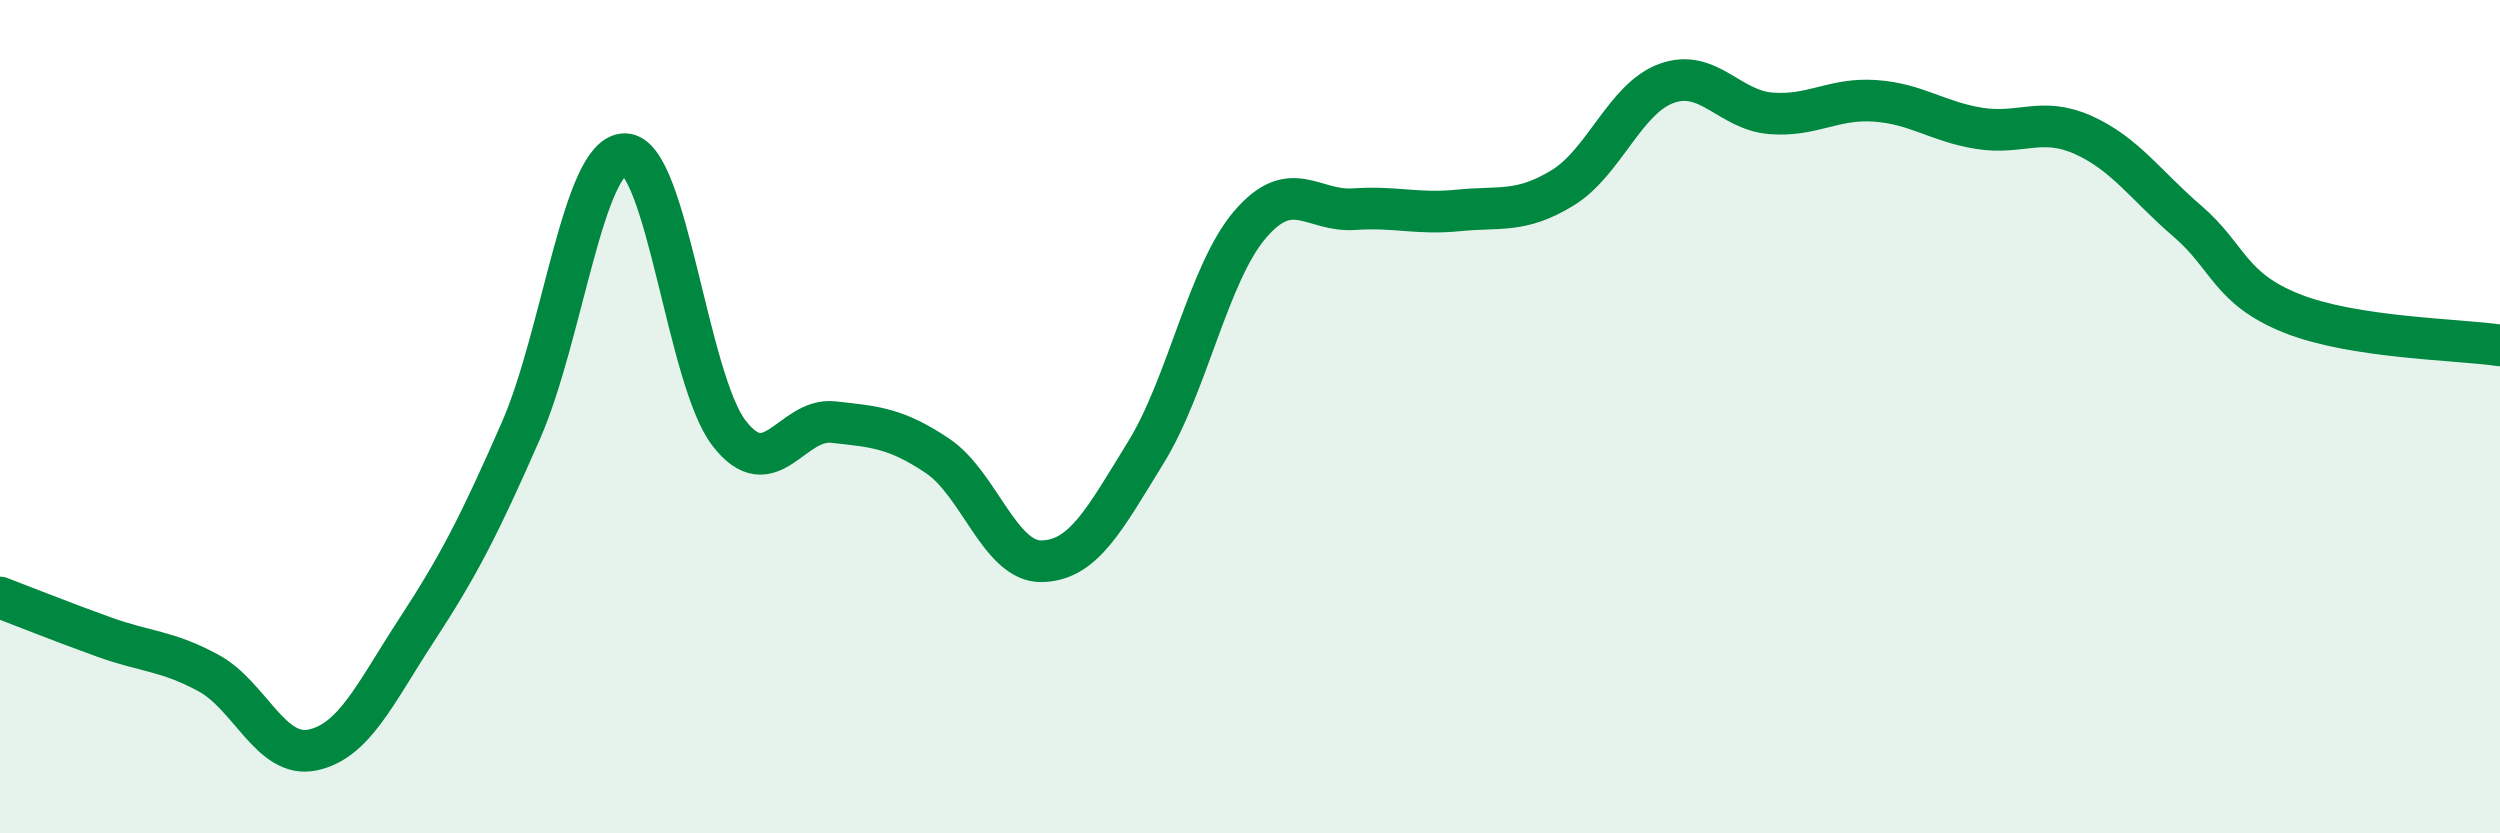
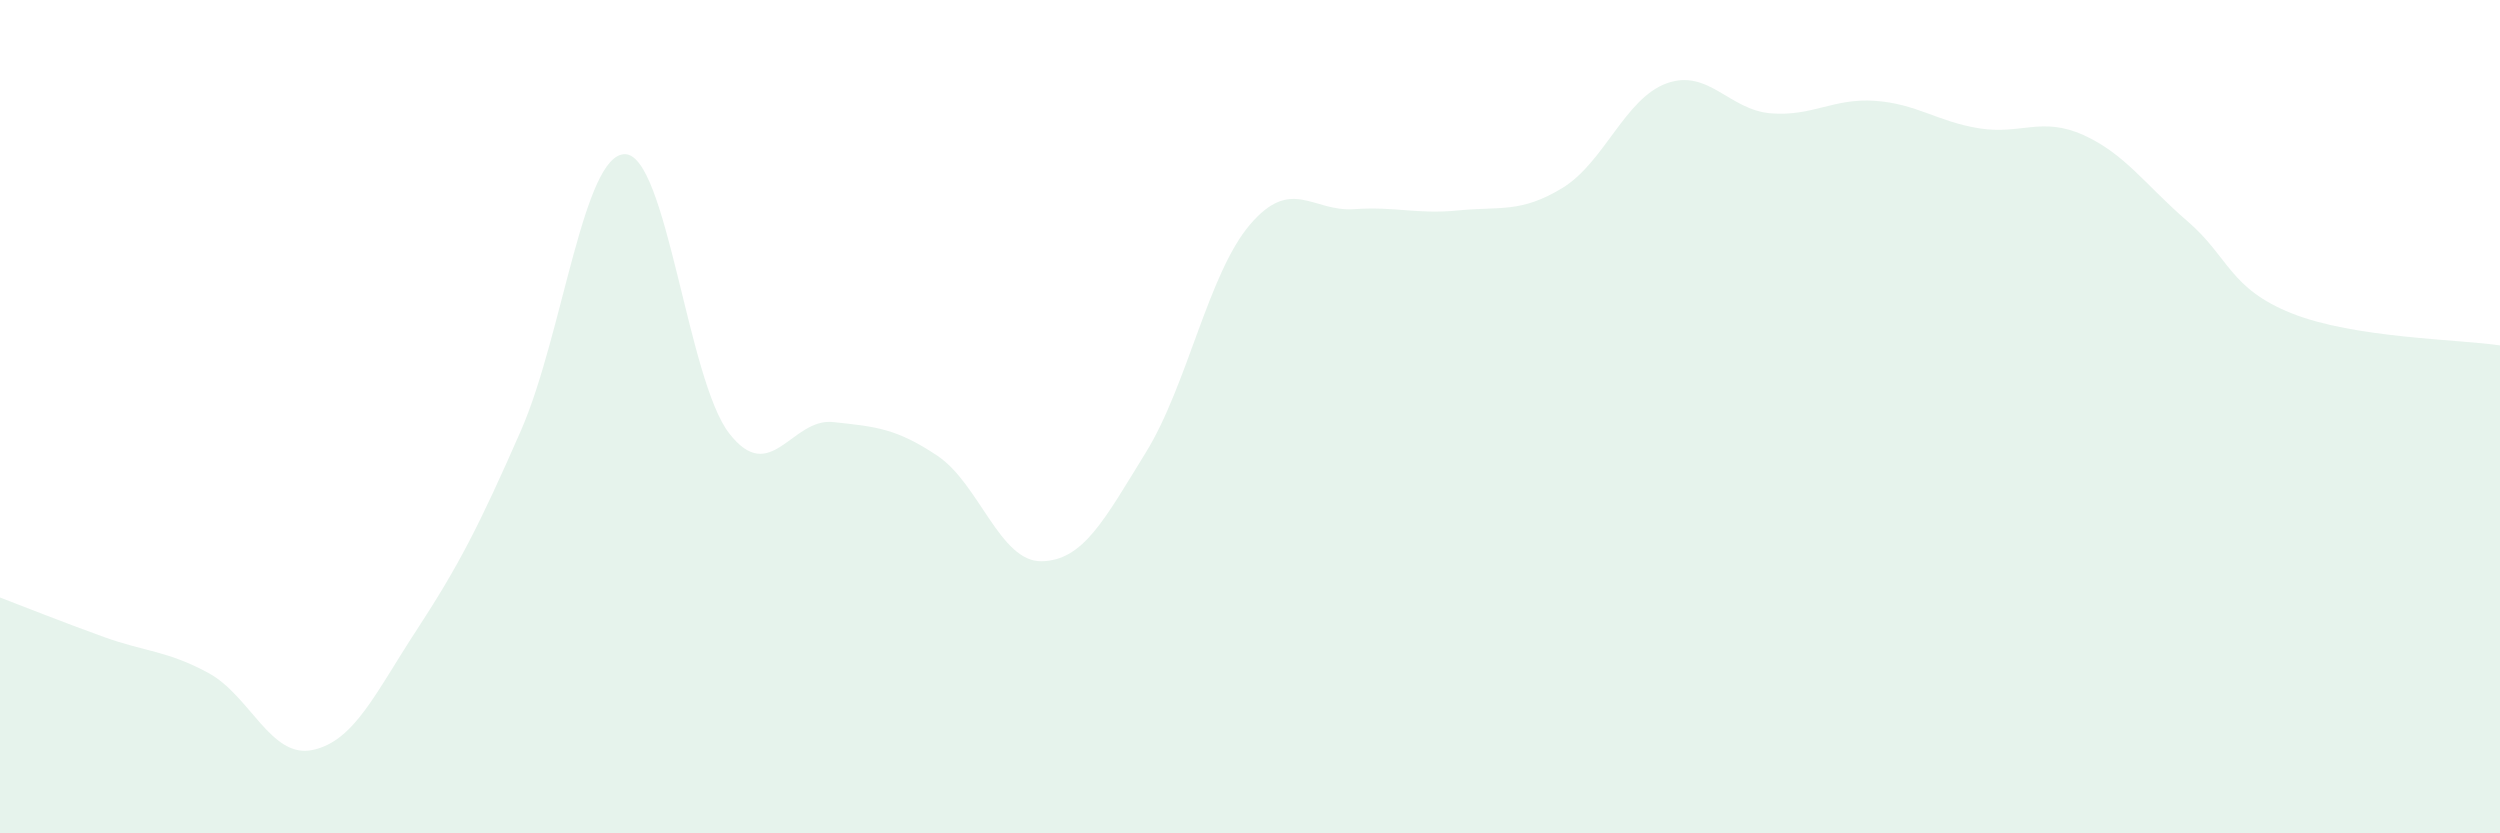
<svg xmlns="http://www.w3.org/2000/svg" width="60" height="20" viewBox="0 0 60 20">
  <path d="M 0,14.34 C 0.5,14.53 1.5,14.93 2.5,15.29 C 3.5,15.65 4,15.61 5,16.15 C 6,16.69 6.5,18.21 7.5,18 C 8.5,17.79 9,16.65 10,15.12 C 11,13.59 11.5,12.62 12.5,10.34 C 13.5,8.06 14,3.69 15,3.7 C 16,3.71 16.5,9.11 17.5,10.4 C 18.5,11.69 19,10.02 20,10.13 C 21,10.24 21.5,10.27 22.5,10.94 C 23.5,11.61 24,13.49 25,13.47 C 26,13.45 26.5,12.48 27.5,10.86 C 28.5,9.24 29,6.56 30,5.39 C 31,4.22 31.5,5.09 32.5,5.02 C 33.5,4.95 34,5.15 35,5.05 C 36,4.95 36.5,5.12 37.5,4.51 C 38.5,3.9 39,2.36 40,2 C 41,1.64 41.5,2.64 42.5,2.72 C 43.5,2.8 44,2.35 45,2.42 C 46,2.49 46.5,2.92 47.5,3.08 C 48.5,3.24 49,2.79 50,3.24 C 51,3.69 51.5,4.45 52.5,5.31 C 53.5,6.17 53.5,6.92 55,7.52 C 56.5,8.12 59,8.14 60,8.29L60 20L0 20Z" fill="#008740" opacity="0.1" stroke-linecap="round" stroke-linejoin="round" />
-   <path d="M 0,14.34 C 0.5,14.53 1.5,14.93 2.5,15.29 C 3.5,15.65 4,15.61 5,16.15 C 6,16.69 6.5,18.21 7.5,18 C 8.5,17.79 9,16.65 10,15.12 C 11,13.59 11.5,12.62 12.5,10.34 C 13.5,8.06 14,3.69 15,3.7 C 16,3.71 16.5,9.11 17.5,10.4 C 18.5,11.69 19,10.02 20,10.13 C 21,10.24 21.5,10.27 22.5,10.94 C 23.5,11.61 24,13.49 25,13.47 C 26,13.45 26.5,12.48 27.5,10.86 C 28.5,9.24 29,6.56 30,5.39 C 31,4.22 31.5,5.09 32.5,5.02 C 33.5,4.95 34,5.15 35,5.05 C 36,4.95 36.5,5.12 37.5,4.51 C 38.5,3.9 39,2.36 40,2 C 41,1.64 41.5,2.64 42.5,2.72 C 43.5,2.8 44,2.35 45,2.42 C 46,2.49 46.5,2.92 47.5,3.08 C 48.5,3.24 49,2.79 50,3.24 C 51,3.69 51.5,4.45 52.5,5.31 C 53.5,6.17 53.5,6.92 55,7.52 C 56.5,8.12 59,8.14 60,8.29" stroke="#008740" stroke-width="1" fill="none" stroke-linecap="round" stroke-linejoin="round" />
</svg>